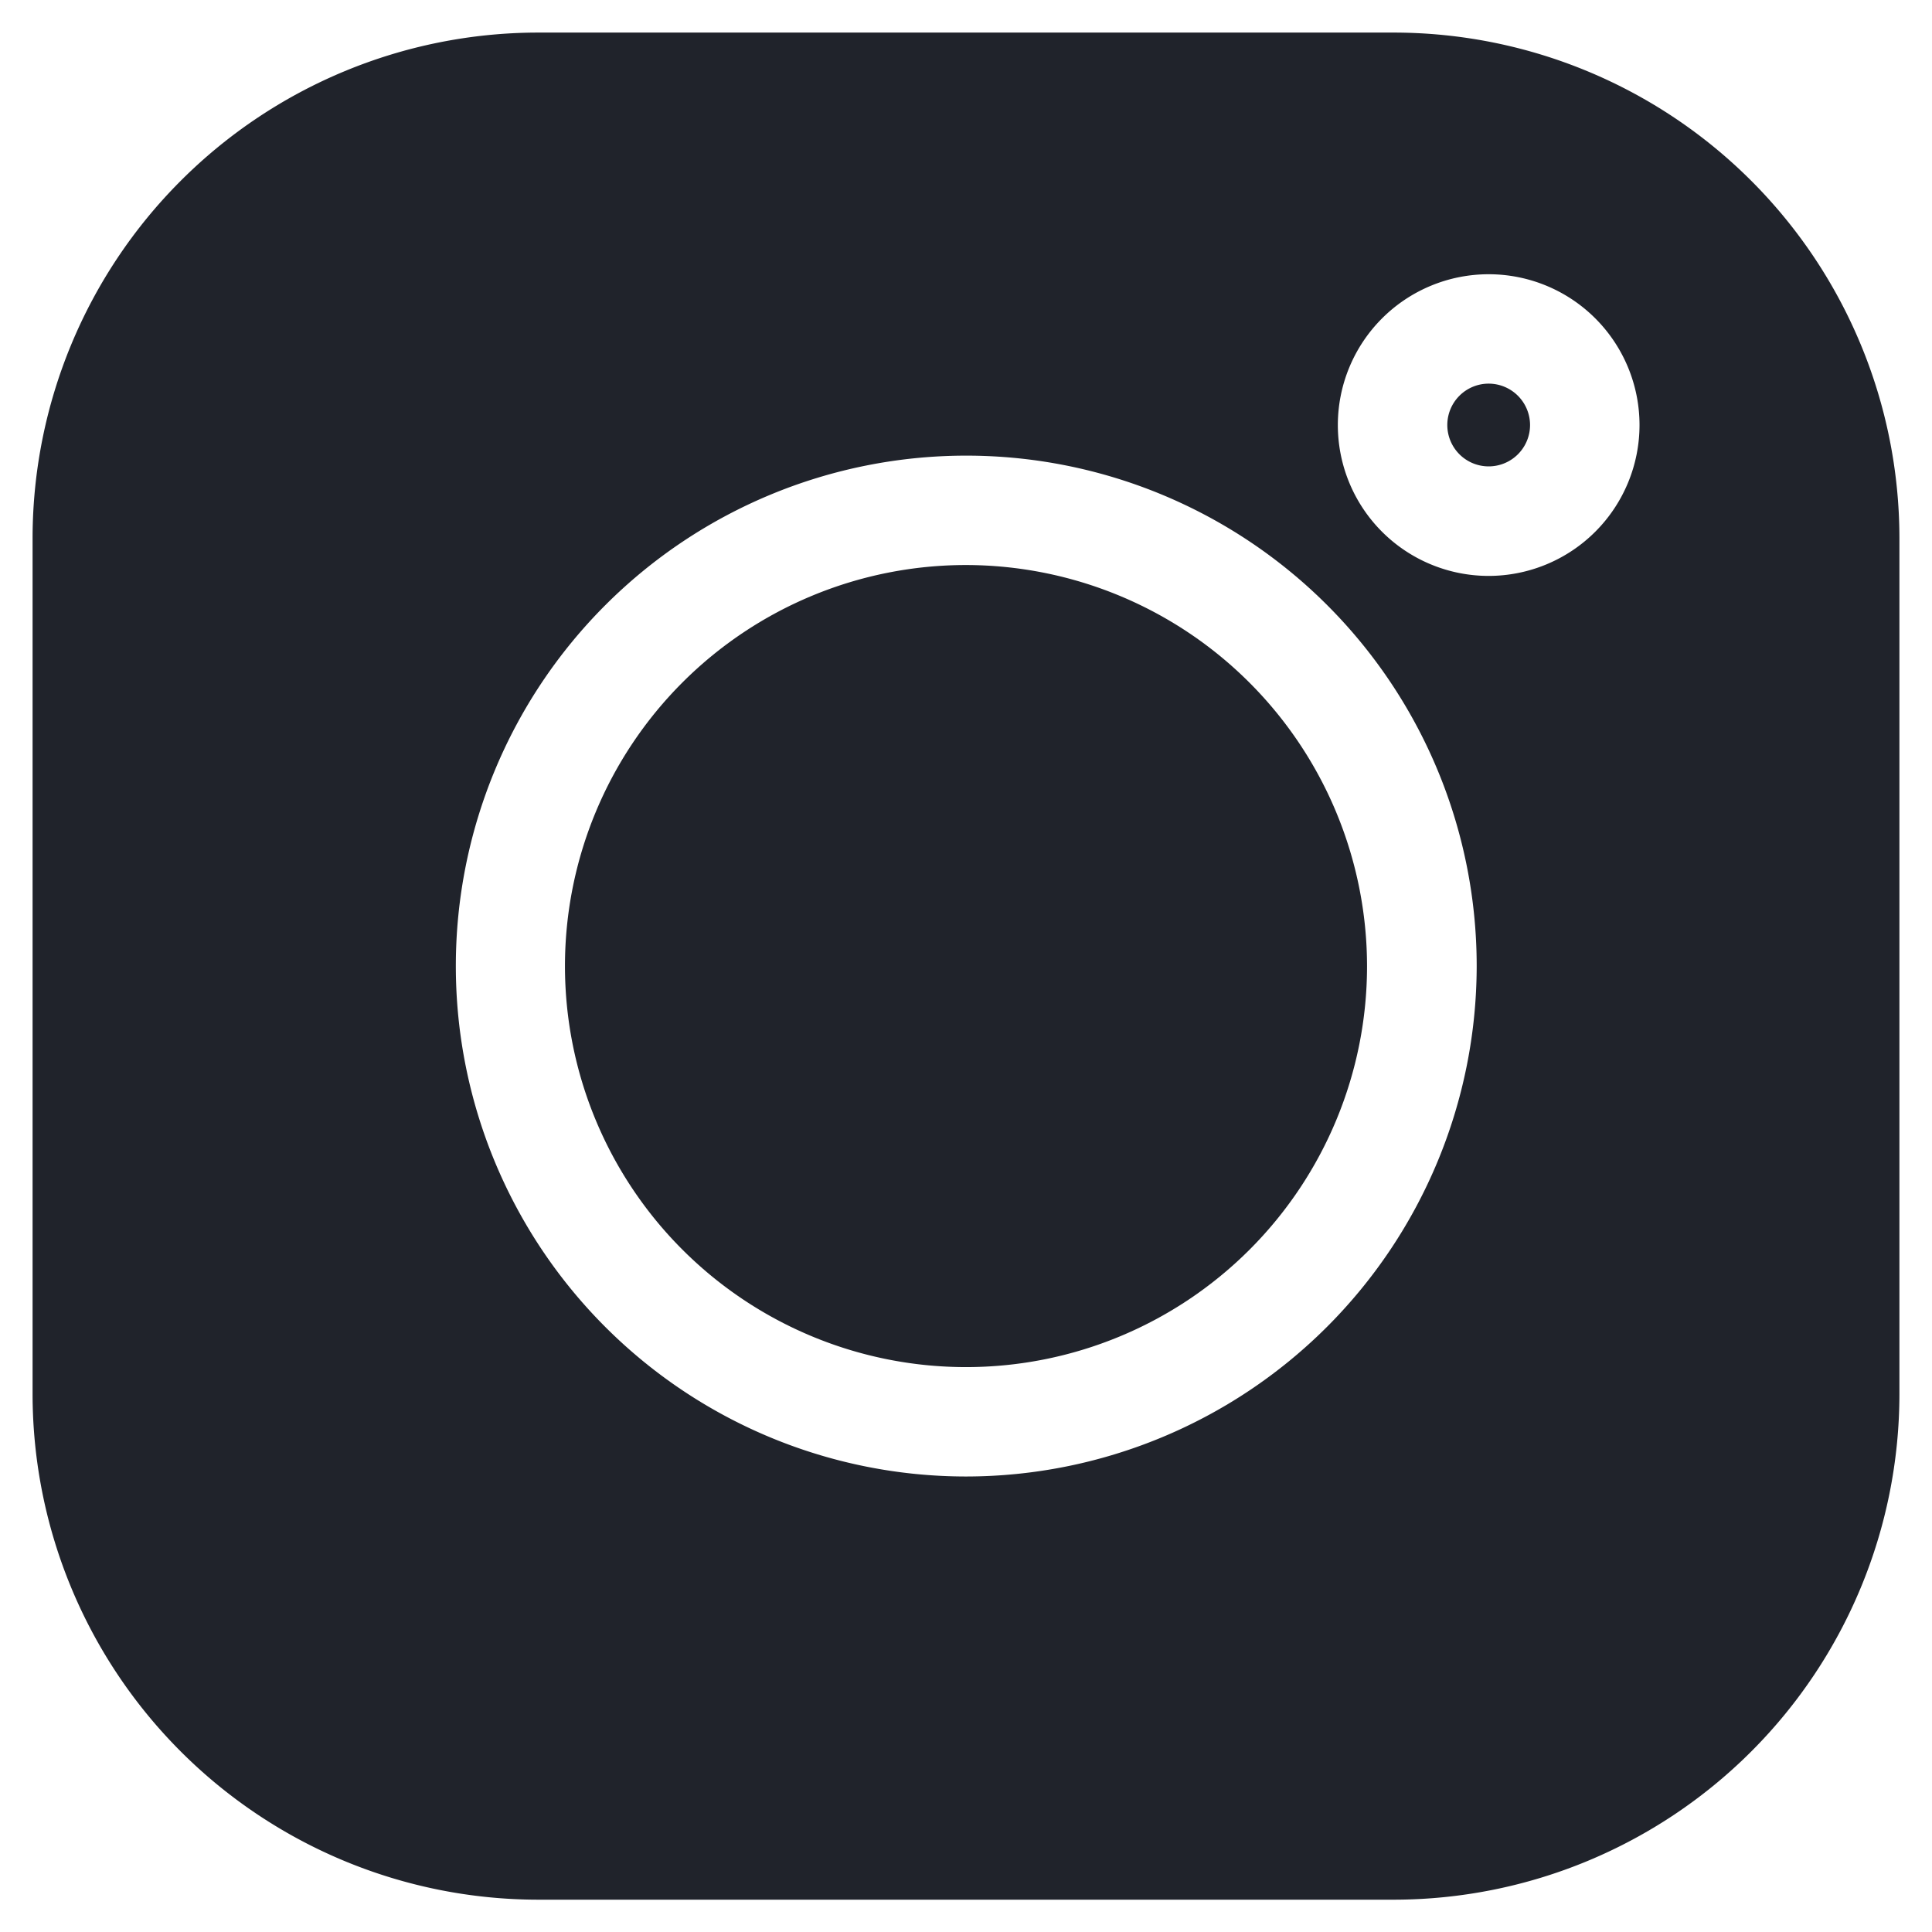
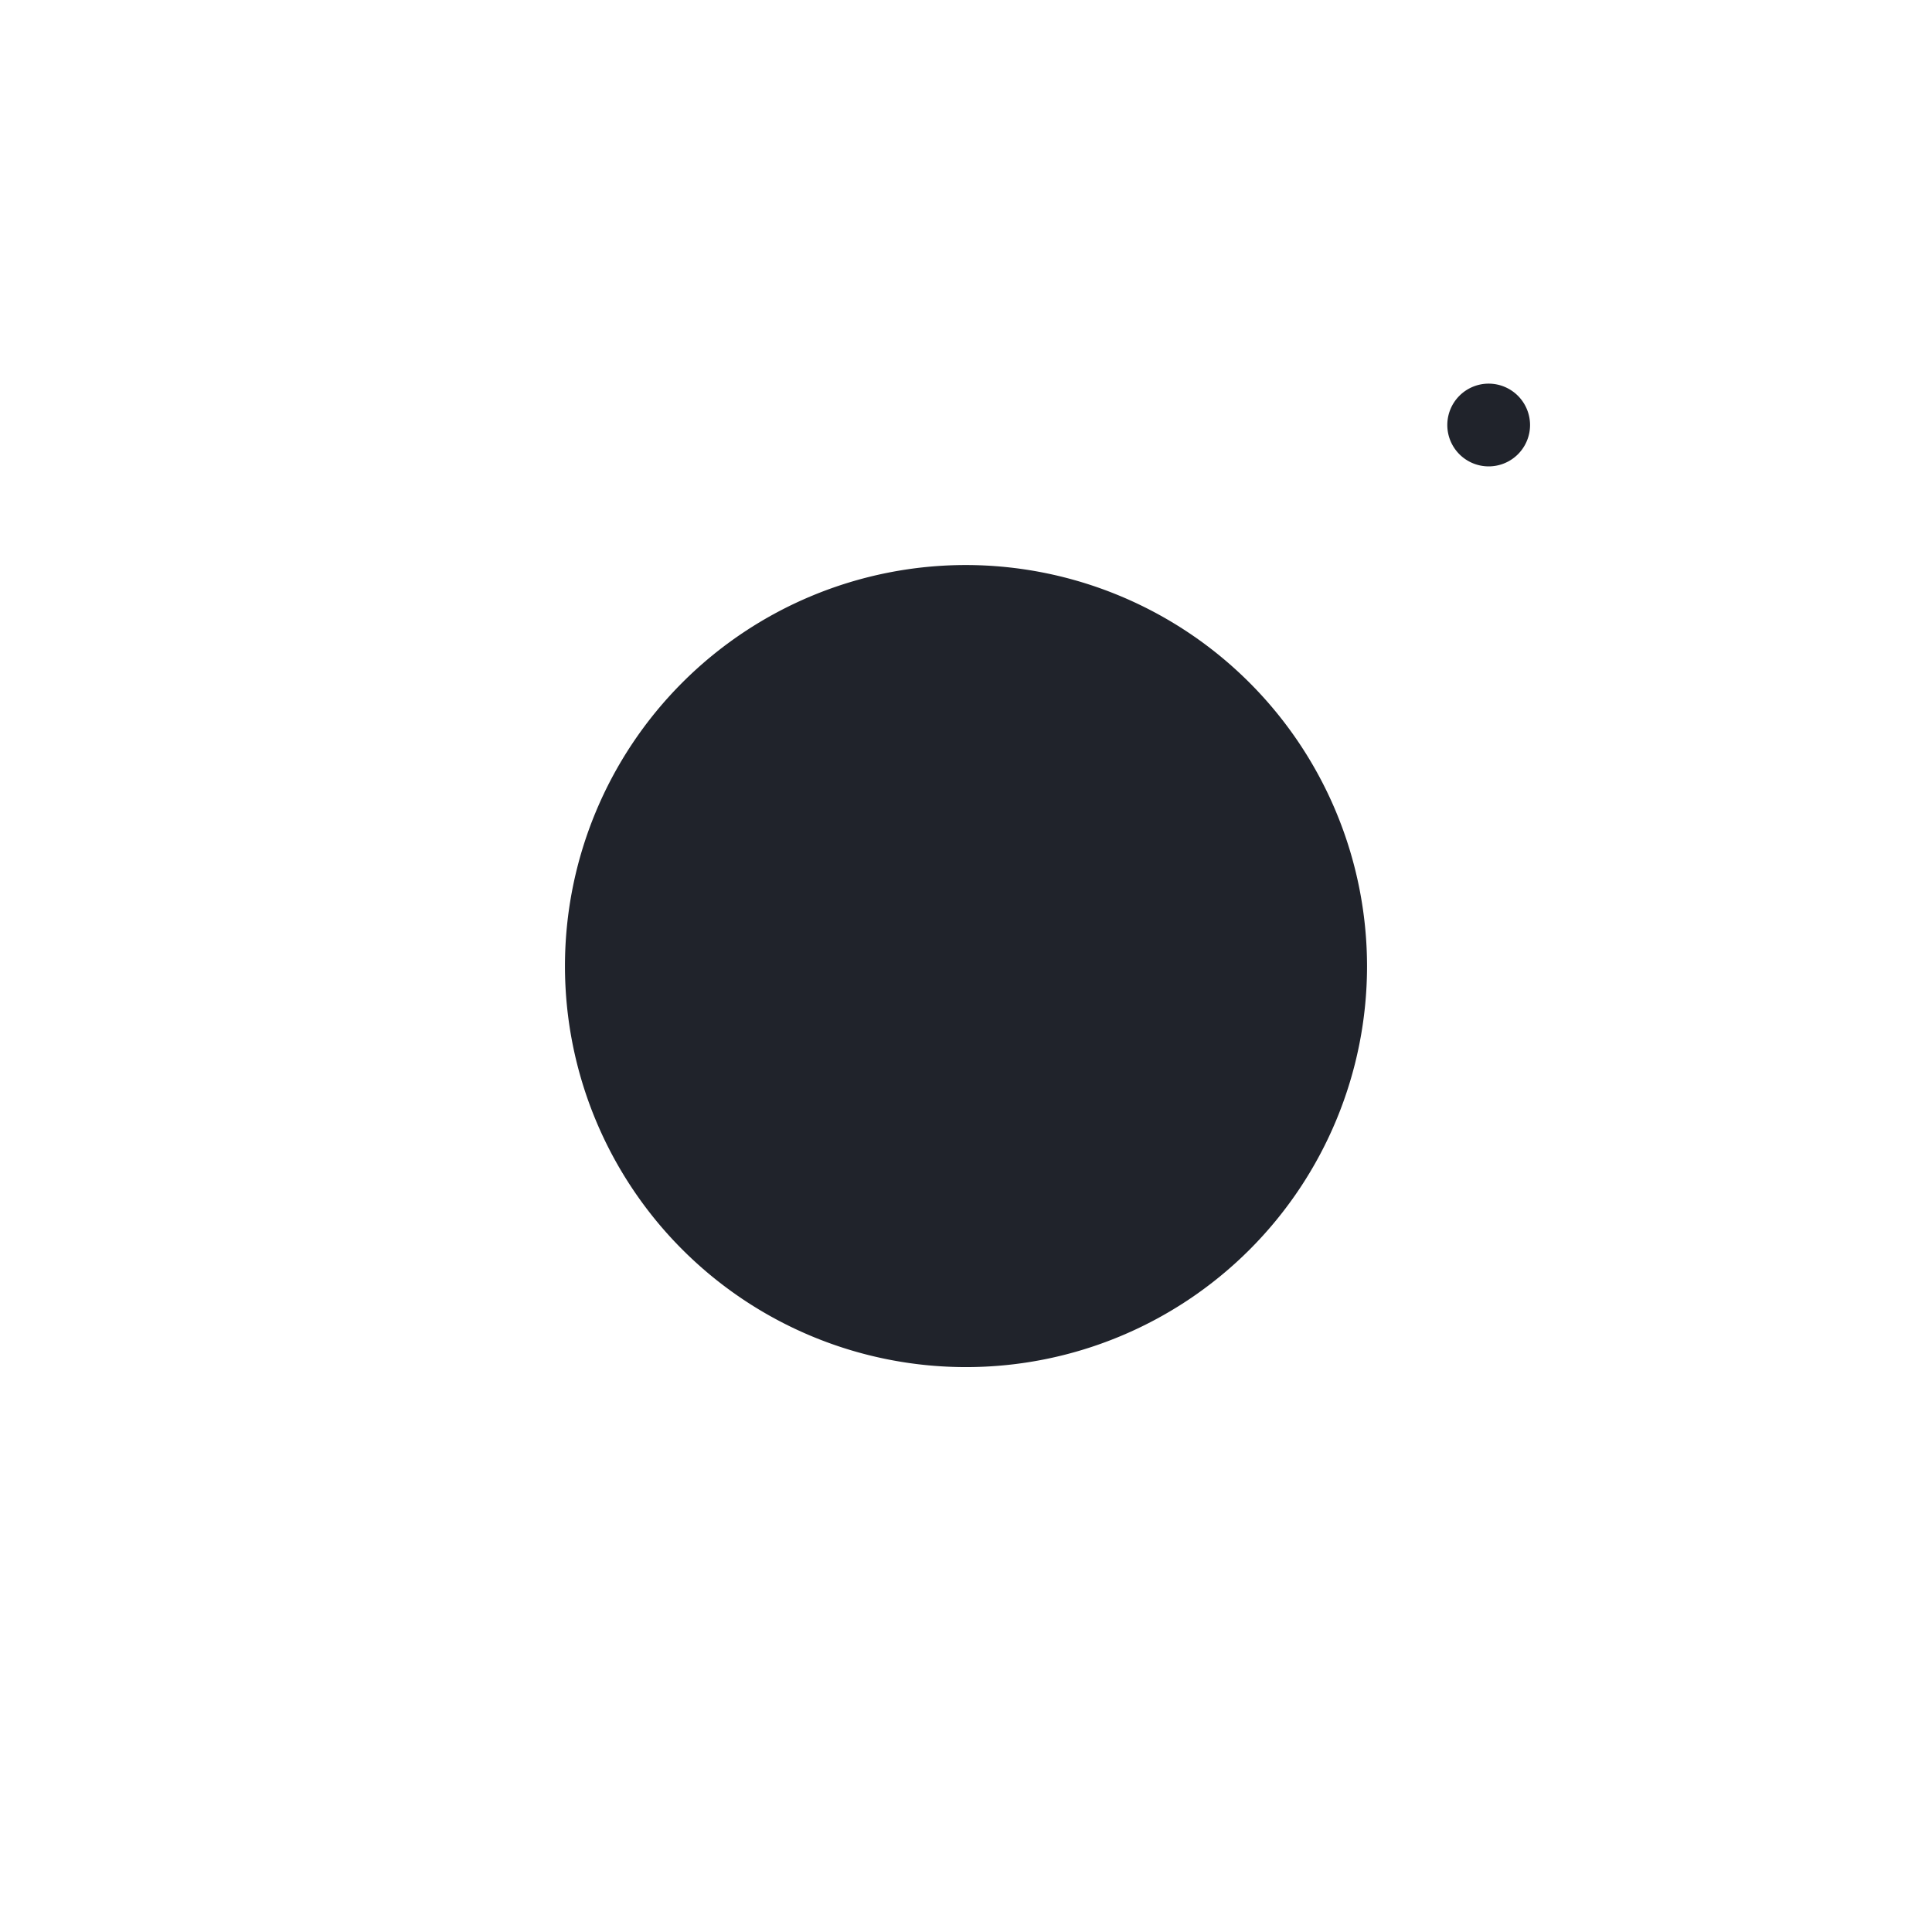
<svg xmlns="http://www.w3.org/2000/svg" width="29.652" height="29.652">
  <g fill="#20232b" stroke="rgba(0,0,0,0)" data-name="instagram (3)" transform="translate(.5 .5)">
-     <path d="M20.9 0H7.756A7.765 7.765 0 0 0 0 7.756V20.9a7.765 7.765 0 0 0 7.756 7.756H20.9a7.765 7.765 0 0 0 7.752-7.756V7.756A7.765 7.765 0 0 0 20.9 0Zm-6.57 22.161a7.834 7.834 0 1 1 7.834-7.834 7.843 7.843 0 0 1-7.838 7.834Zm8.018-13.822a2.315 2.315 0 1 1 2.315-2.315 2.317 2.317 0 0 1-2.315 2.315Zm0 0" data-name="Path 16191" />
-     <path d="M14.326 8.172a6.155 6.155 0 1 0 6.155 6.155 6.162 6.162 0 0 0-6.155-6.155Zm0 0" data-name="Path 16192" />
+     <path d="M14.326 8.172a6.155 6.155 0 1 0 6.155 6.155 6.162 6.162 0 0 0-6.155-6.155Z" data-name="Path 16192" />
    <path d="M22.348 5.388a.635.635 0 1 0 .635.635.636.636 0 0 0-.635-.635Zm0 0" data-name="Path 16193" />
  </g>
</svg>